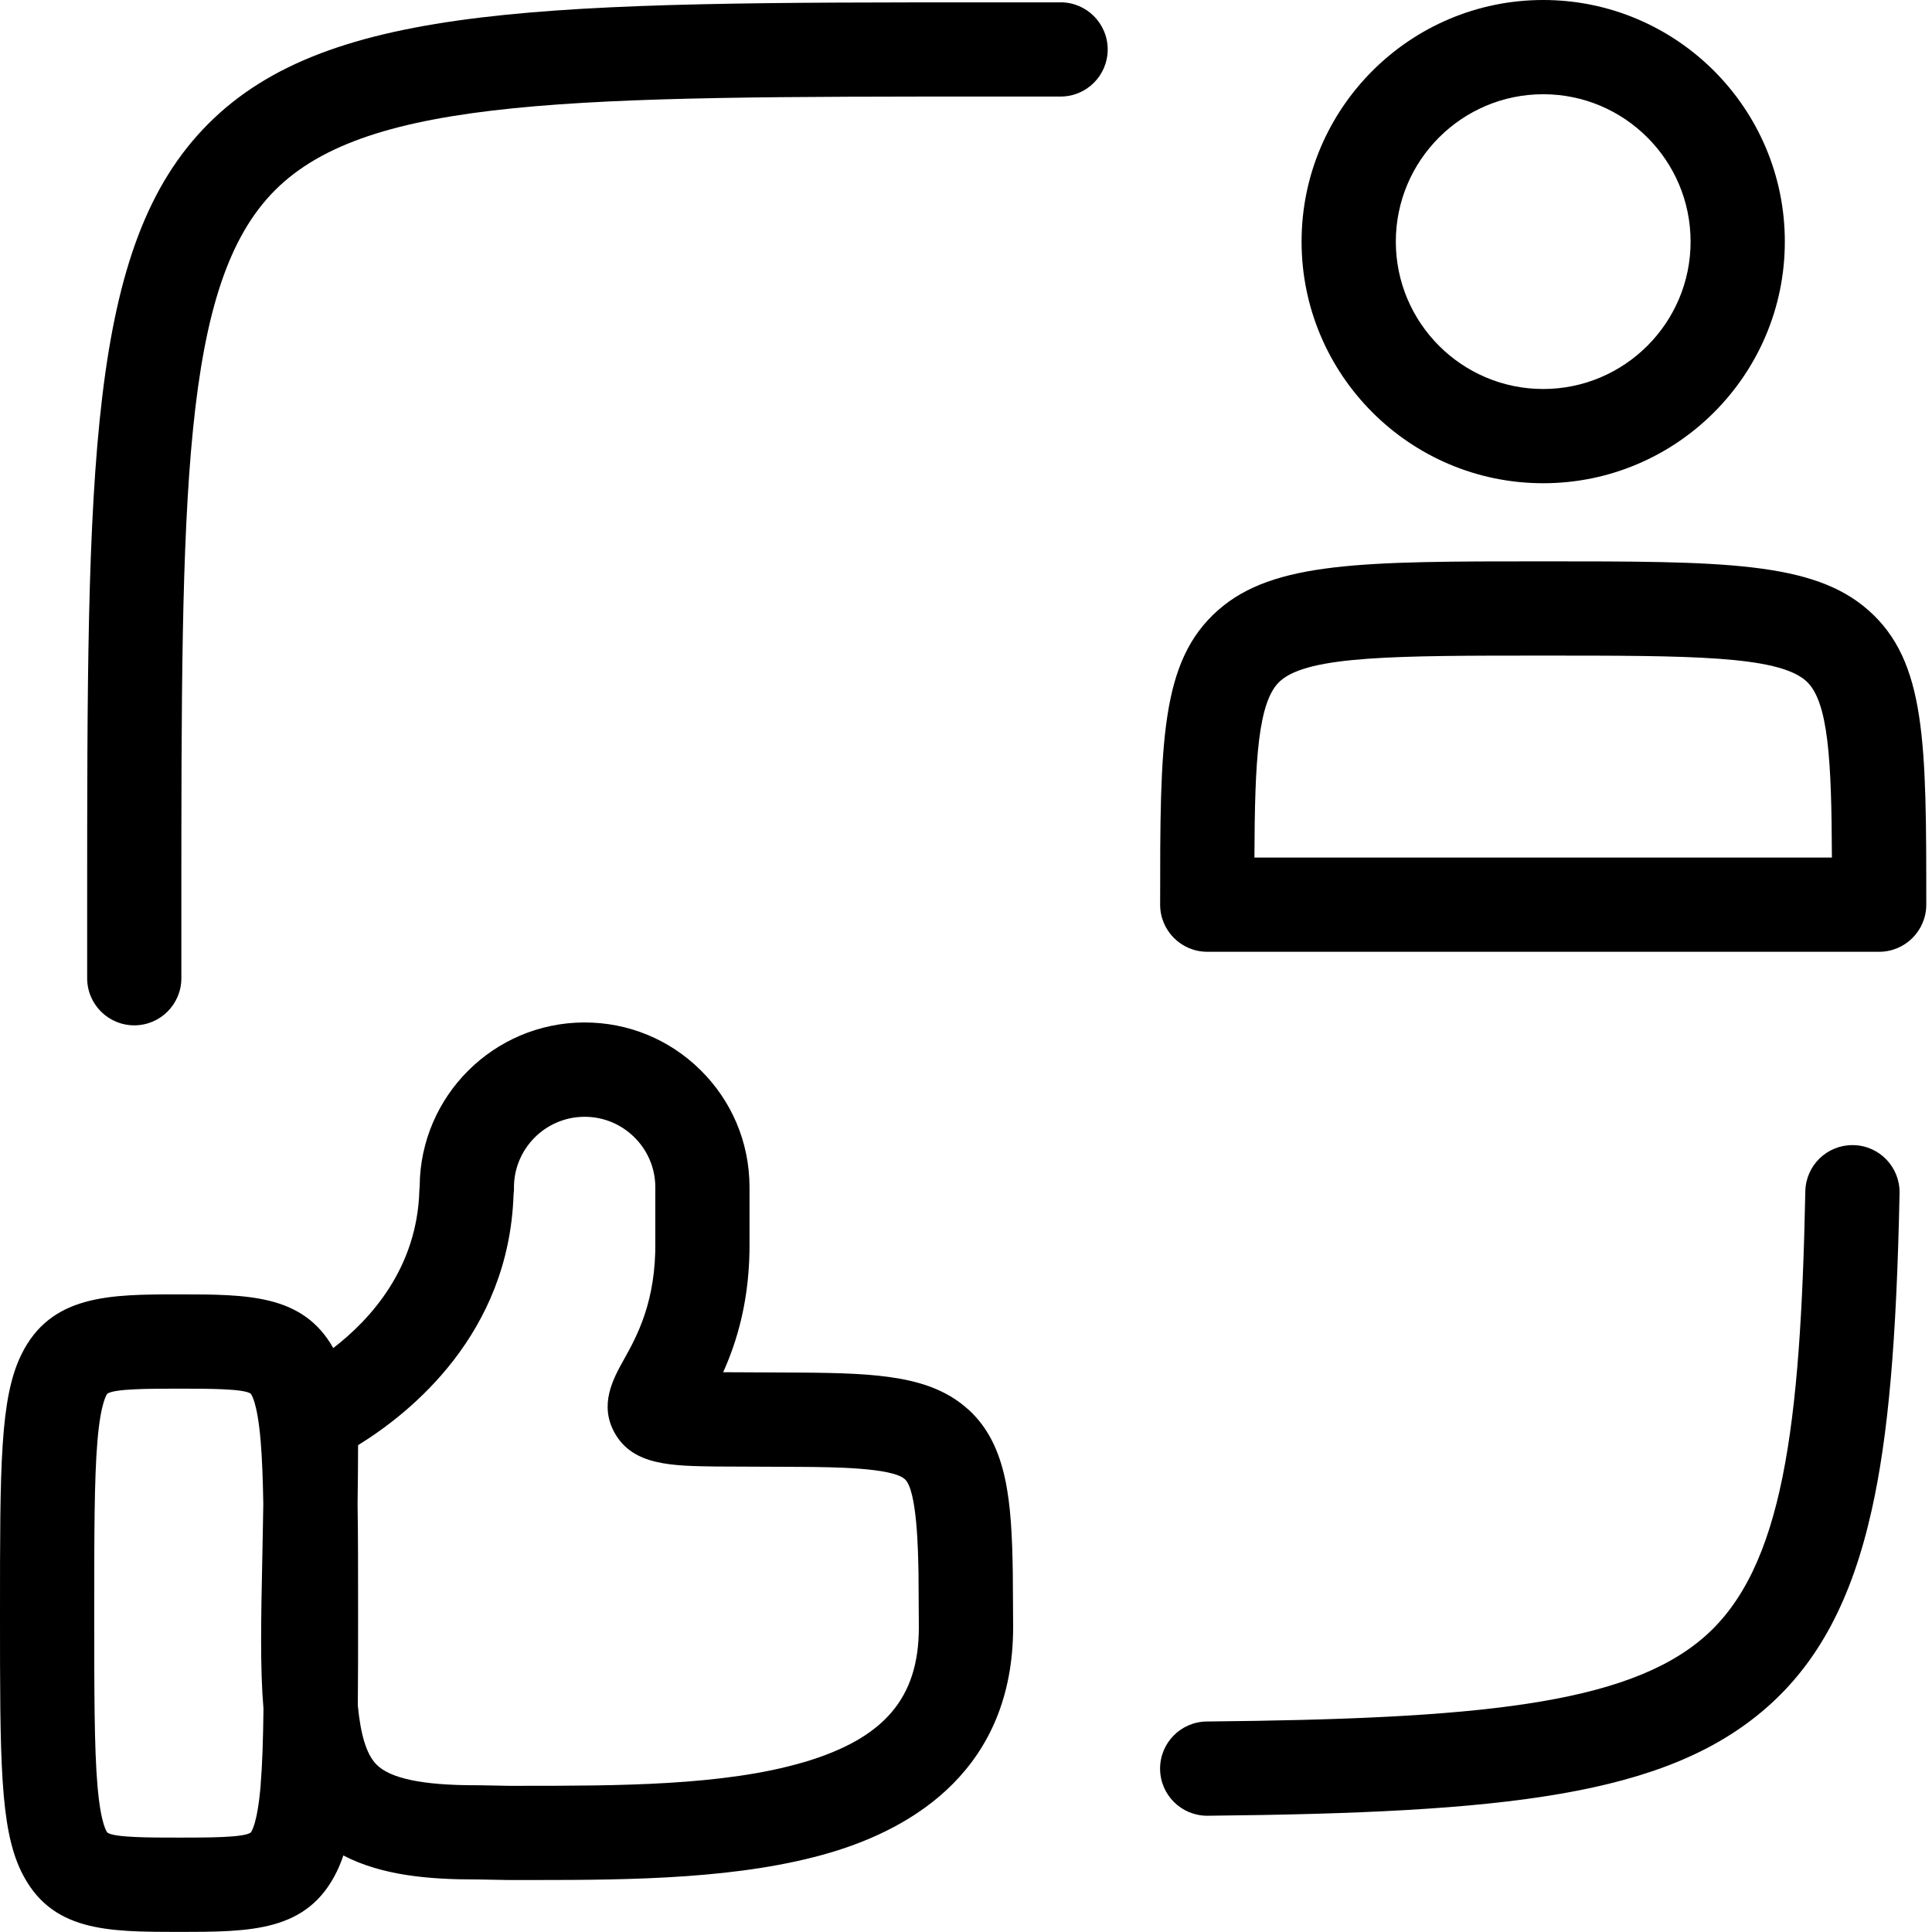
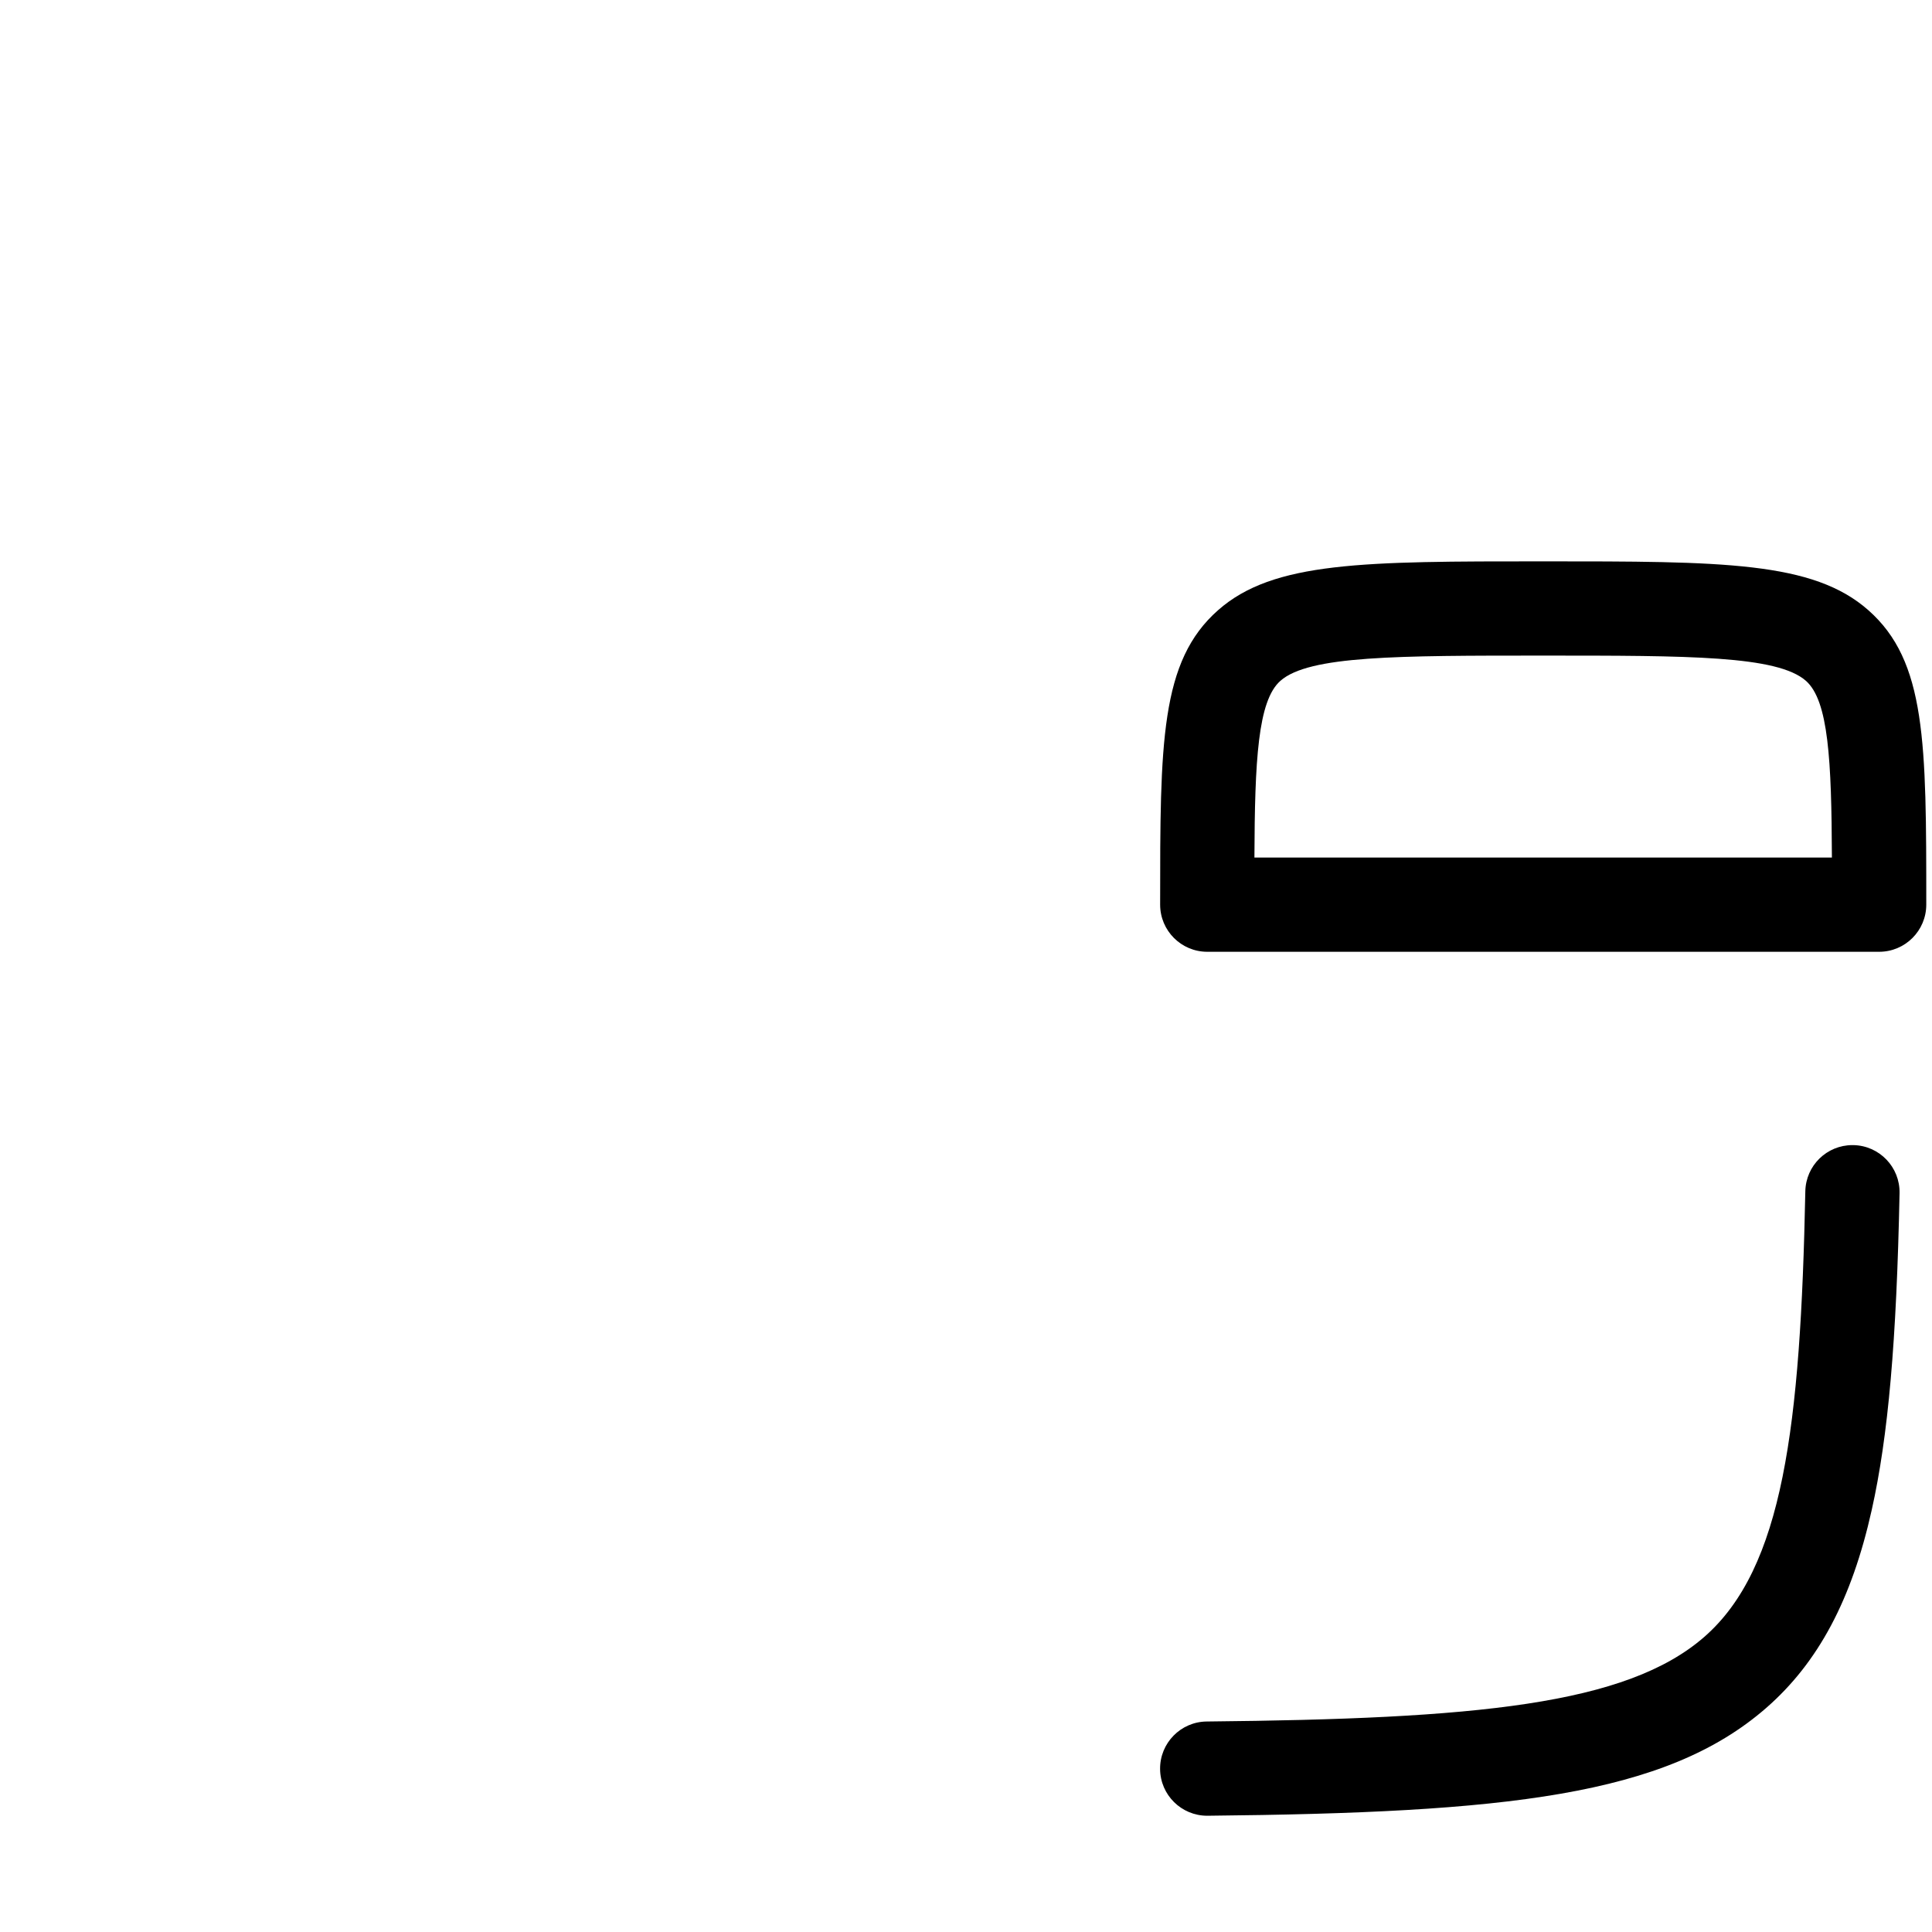
<svg xmlns="http://www.w3.org/2000/svg" width="164" height="164" viewBox="0 0 164 164" fill="none">
-   <path d="M82.197 119.65C79.077 116.806 74.566 116.562 68.03 116.514L61.387 116.482C62.539 113.923 63.691 110.275 63.623 105.263V100.708C63.603 96.968 62.123 93.46 59.463 90.833C56.823 88.225 53.331 86.793 49.628 86.793H49.54C41.888 86.841 35.689 93.044 35.625 100.672L35.597 101.076C35.405 107.651 31.457 111.991 28.29 114.431C25.722 109.879 21.05 109.875 15.199 109.875C9.347 109.875 4.296 109.875 1.8 115.011C0 118.718 0 124.426 0 136.933C0 149.44 0 155.143 1.8 158.855C4.296 163.99 9.103 163.99 15.199 163.99C21.294 163.99 26.102 163.99 28.598 158.855C28.802 158.435 28.982 157.983 29.145 157.503C32.461 159.235 36.557 159.539 40.341 159.539C40.397 159.539 40.453 159.539 40.508 159.539L43.128 159.587H44.28C44.652 159.587 45.024 159.587 45.4 159.587C53.707 159.587 62.947 159.495 70.514 157.251C77.577 155.155 86.001 150.136 86.001 138.109L85.973 133.517C85.877 127.517 85.537 122.686 82.205 119.65H82.197ZM22.126 151.543C21.838 154.959 21.298 155.539 21.282 155.559C20.702 155.987 17.651 155.987 15.199 155.987C12.747 155.987 9.695 155.987 9.119 155.563C9.095 155.539 8.559 154.963 8.271 151.543C7.999 148.332 7.999 143.552 7.999 136.933C7.999 130.313 7.999 125.534 8.271 122.322C8.559 118.906 9.099 118.326 9.115 118.306C9.695 117.878 12.747 117.878 15.199 117.878C17.651 117.878 20.702 117.878 21.278 118.302C21.302 118.326 21.838 118.902 22.126 122.322C22.25 123.774 22.314 125.55 22.35 127.669C22.326 129.357 22.29 130.953 22.262 132.445C22.158 137.457 22.074 141.604 22.366 145.056C22.334 147.684 22.266 149.836 22.122 151.539L22.126 151.543ZM68.23 149.584C61.439 151.599 52.328 151.587 44.276 151.591H43.232L40.605 151.543H40.52C40.468 151.543 40.42 151.543 40.369 151.543C35.869 151.543 33.117 150.967 31.953 149.78C31.073 148.884 30.605 147.164 30.373 144.772C30.397 142.5 30.397 139.912 30.397 136.937C30.397 133.317 30.397 130.269 30.353 127.669C30.377 126.086 30.393 124.422 30.397 122.674C34.905 119.894 43.188 113.211 43.592 101.44L43.628 101.024V100.836C43.608 97.528 46.284 94.82 49.592 94.8H49.628C51.216 94.8 52.712 95.416 53.843 96.532C54.983 97.66 55.615 99.16 55.627 100.74V105.299V105.355C55.699 110.487 54.051 113.443 52.964 115.399C52.052 117.03 50.808 119.266 52.212 121.698C53.771 124.394 57.003 124.434 60.779 124.486L67.986 124.518C70.69 124.538 75.725 124.574 76.813 125.566C77.853 126.514 77.937 131.697 77.969 133.609L77.997 138.137C77.997 144.132 75.078 147.556 68.234 149.588L68.23 149.584Z" fill="black" />
  <path d="M157.327 97.204C157.299 97.204 157.271 97.204 157.243 97.204C155.071 97.204 153.291 98.94 153.247 101.124C152.843 121.154 151.355 133.113 144.672 138.949C138.044 144.732 125.25 145.908 102.435 146.132C100.228 146.152 98.452 147.964 98.476 150.172C98.496 152.367 100.284 154.131 102.475 154.131C102.487 154.131 102.503 154.131 102.515 154.131C127.821 153.879 141.372 152.447 149.931 144.976C154.343 141.124 157.187 135.789 158.883 128.181C160.287 121.894 160.99 113.851 161.246 101.284C161.29 99.076 159.539 97.248 157.327 97.204Z" fill="black" />
-   <path d="M90.036 0.2H84.393C46.84 0.2 27.99 0.2 17.695 10.495C7.399 20.791 7.399 39.641 7.399 77.194C7.399 79.198 7.399 81.145 7.399 83.041C7.399 85.249 9.191 87.037 11.399 87.037C13.607 87.037 15.399 85.241 15.395 83.033C15.395 81.137 15.395 79.194 15.395 77.19C15.395 41.845 15.395 24.102 23.346 16.147C31.297 8.192 49.04 8.196 84.389 8.196H90.028C92.236 8.196 94.028 6.408 94.028 4.2C94.028 1.992 92.24 0.2 90.032 0.196L90.036 0.2Z" fill="black" />
  <path d="M158.594 51.795C153.895 47.651 146.243 47.651 130.997 47.651C115.75 47.651 108.099 47.651 103.399 51.795C98.48 56.131 98.48 63.038 98.48 76.793C98.48 79.001 100.271 80.793 102.479 80.793H159.514C161.722 80.793 163.514 79.001 163.514 76.793C163.514 63.038 163.514 56.131 158.594 51.795ZM106.483 72.793C106.515 64.542 106.771 59.486 108.687 57.794C111.118 55.651 118.598 55.651 130.993 55.651C143.388 55.651 150.871 55.651 153.299 57.794C155.215 59.486 155.471 64.538 155.503 72.793H106.479H106.483Z" fill="black" />
-   <path d="M130.997 41.02C142.308 41.02 151.507 31.821 151.507 20.51C151.507 9.199 142.308 0 130.997 0C119.686 0 110.486 9.199 110.486 20.51C110.486 31.821 119.686 41.02 130.997 41.02ZM130.997 7.999C137.896 7.999 143.508 13.611 143.508 20.51C143.508 27.41 137.896 33.021 130.997 33.021C124.097 33.021 118.486 27.41 118.486 20.51C118.486 13.611 124.097 7.999 130.997 7.999Z" fill="black" />
</svg>